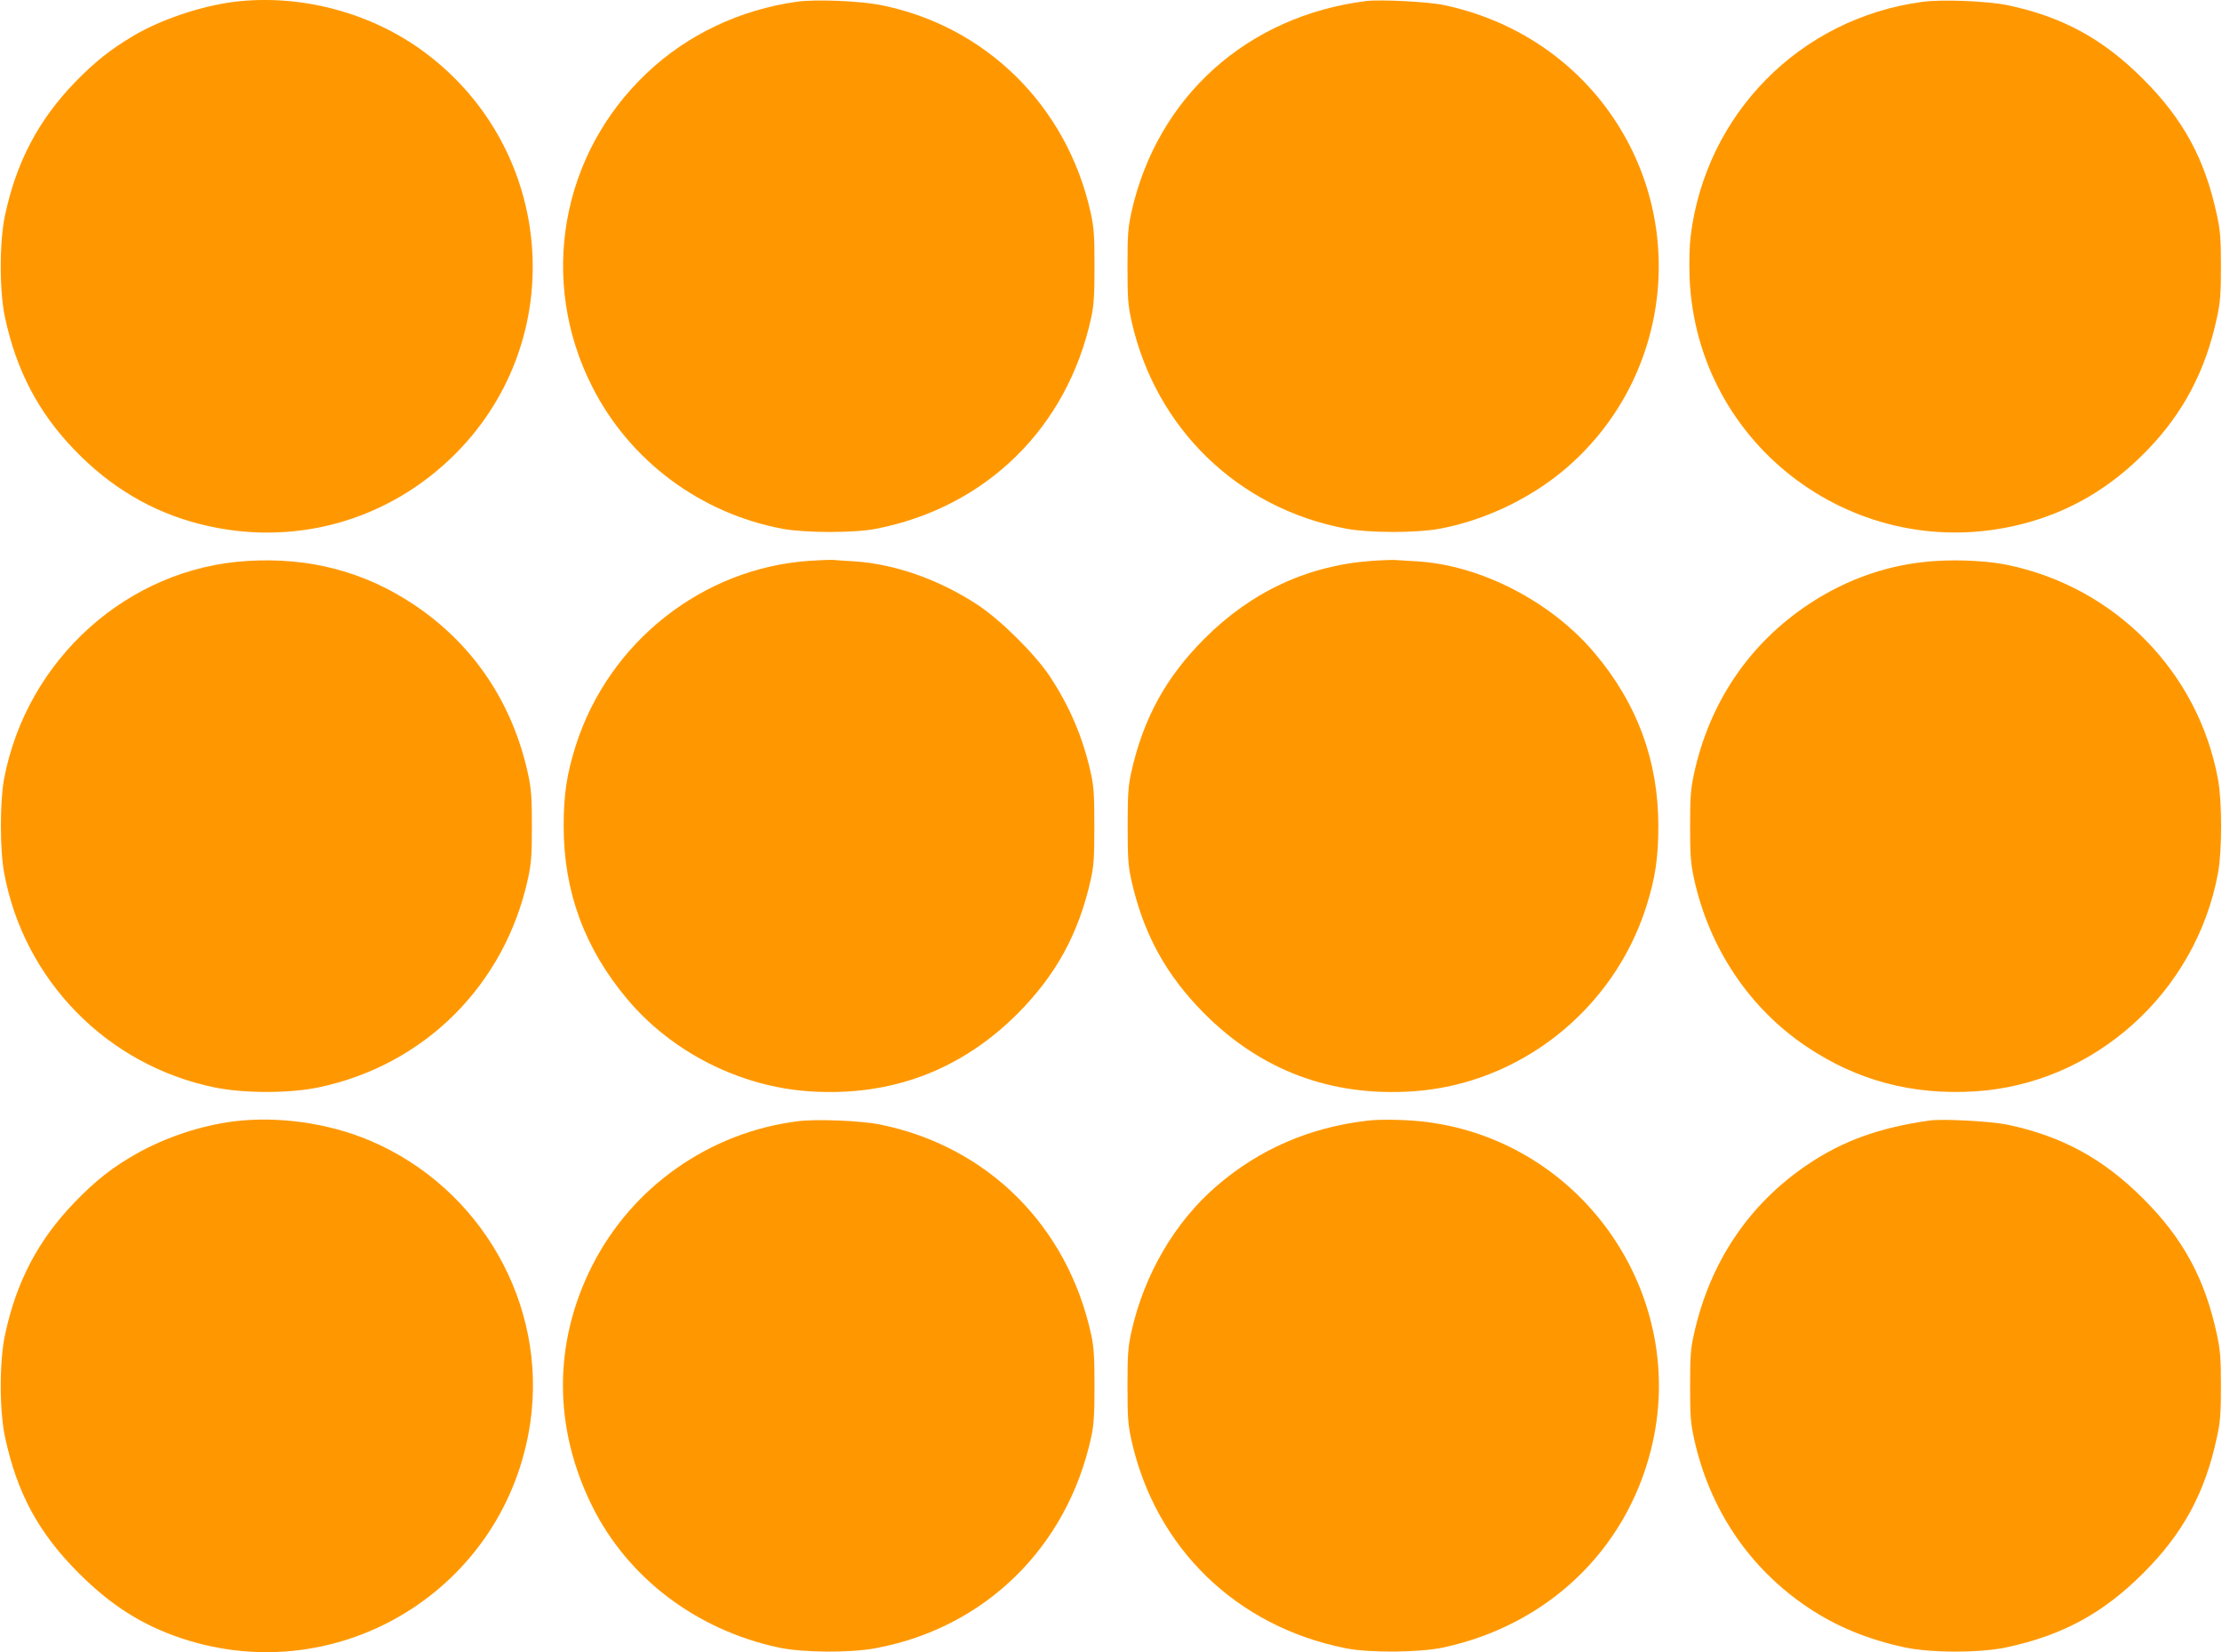
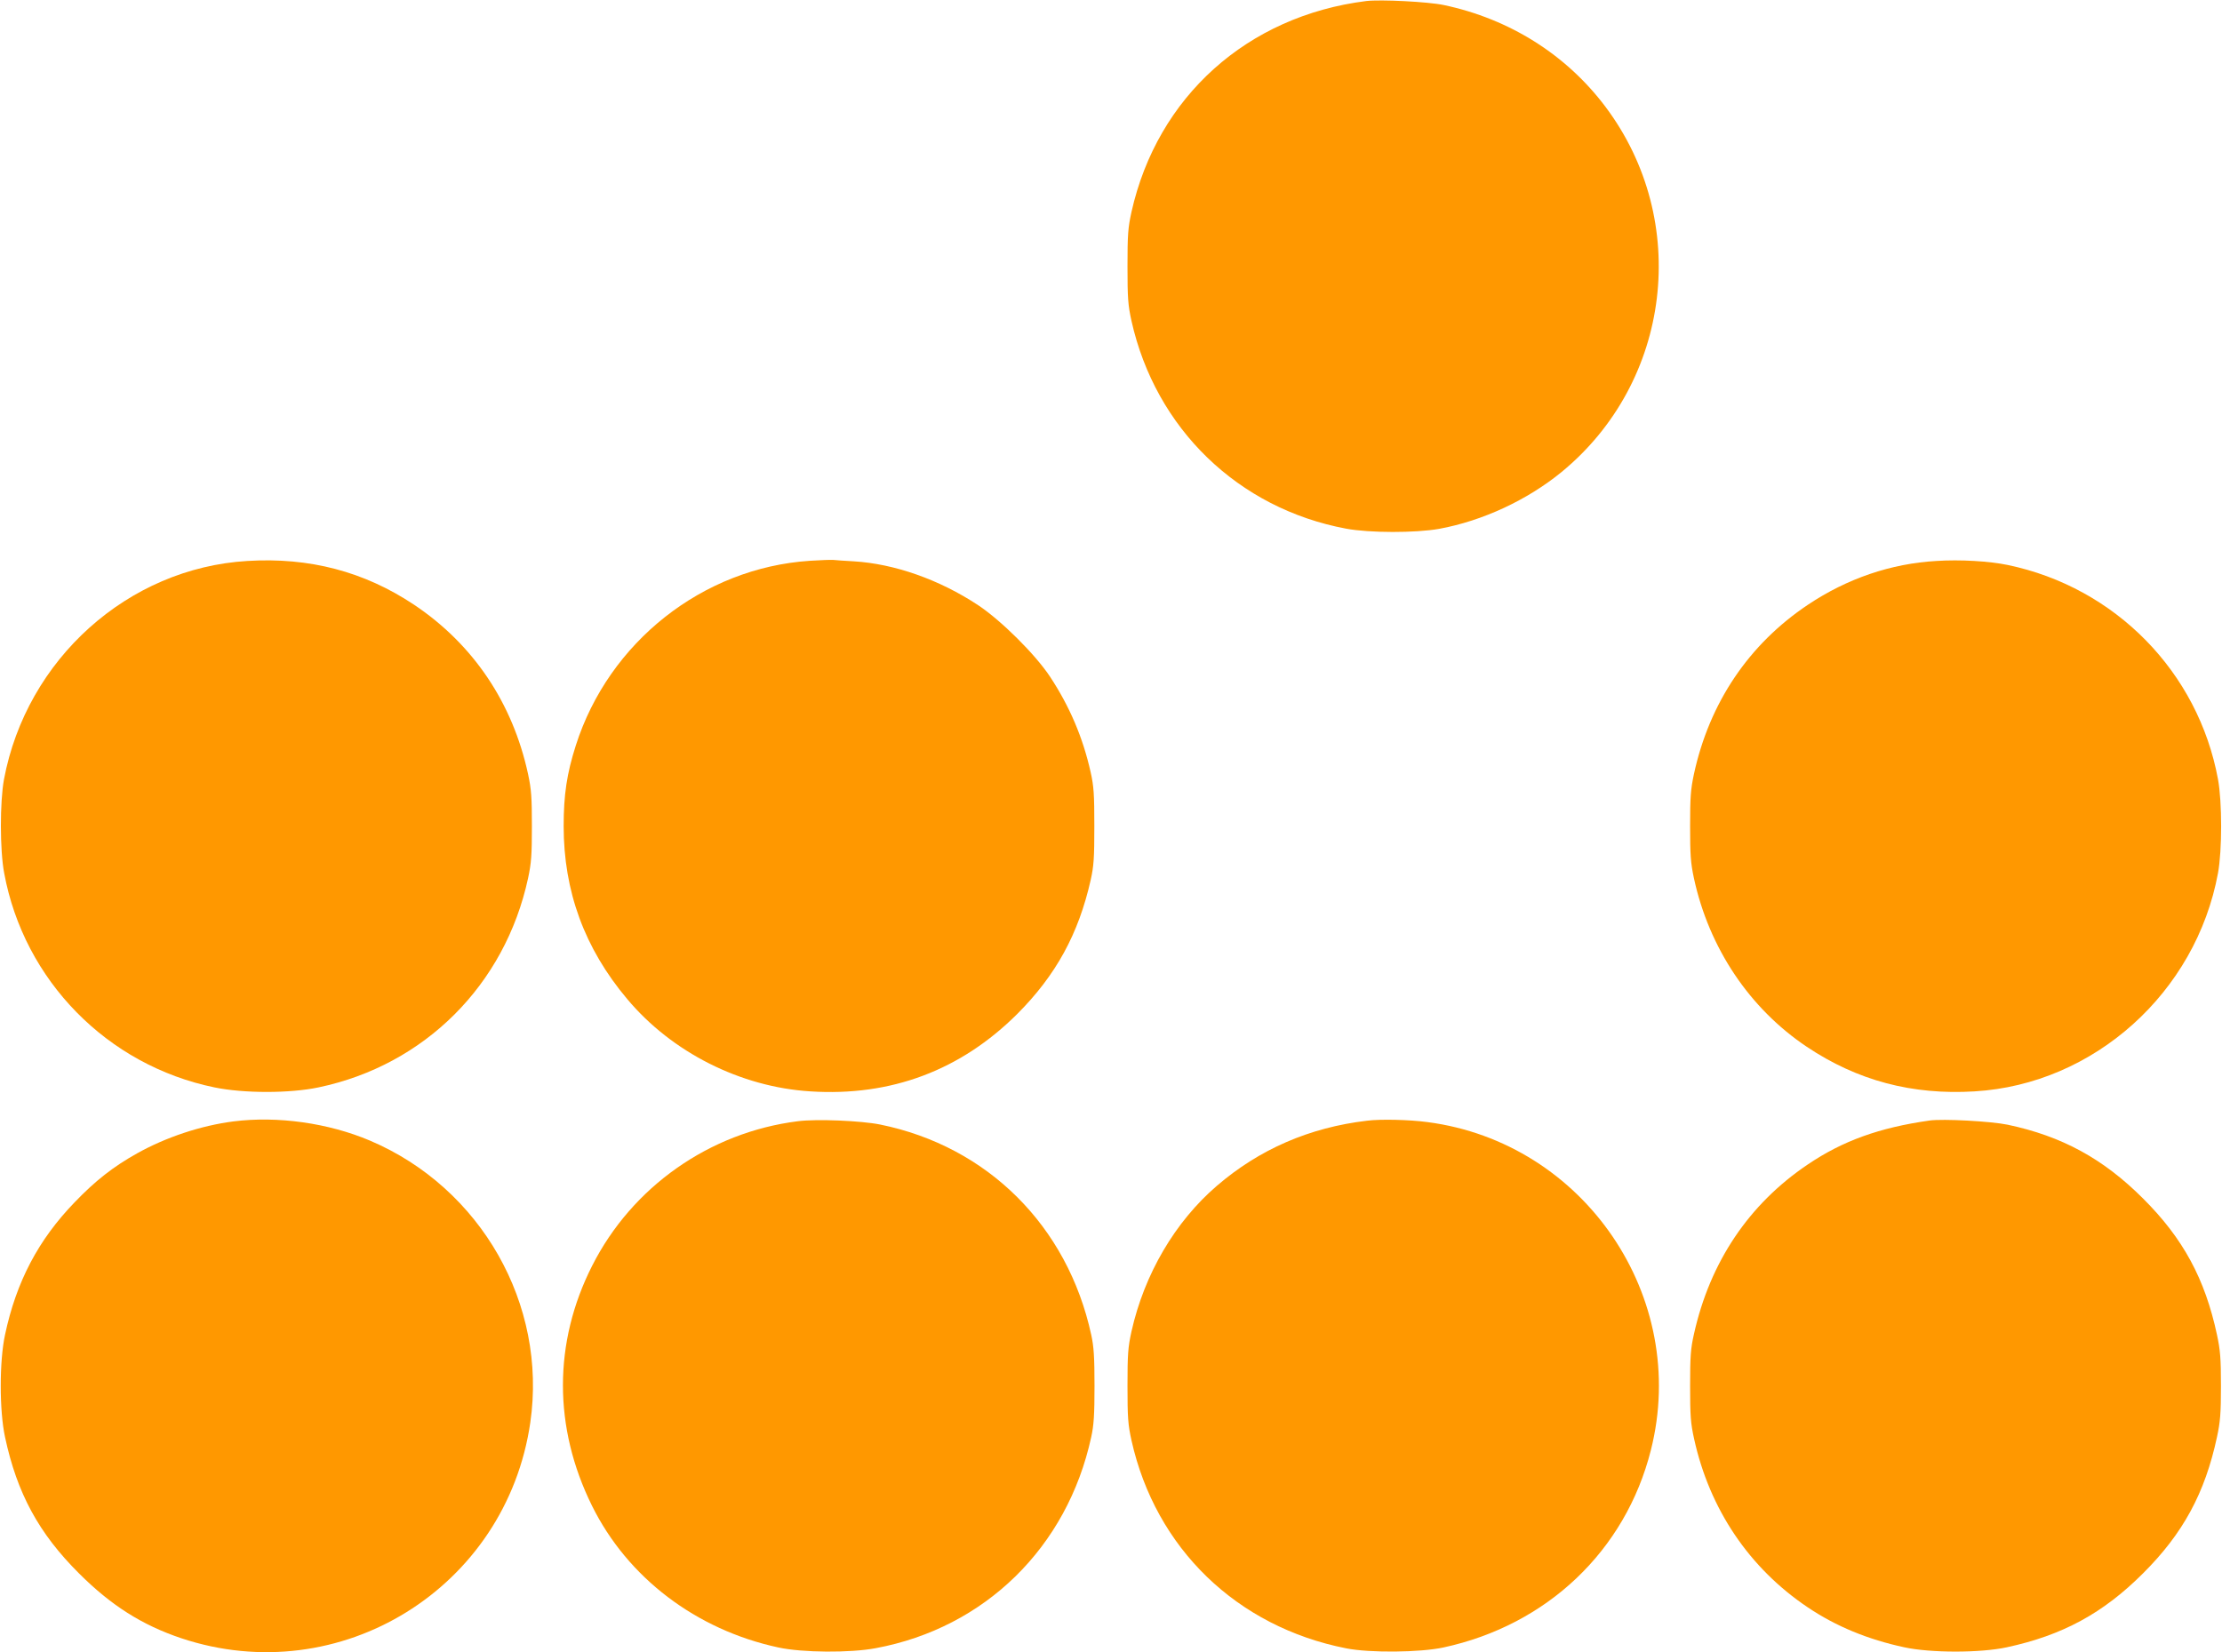
<svg xmlns="http://www.w3.org/2000/svg" version="1.0" width="1280pt" height="952pt" viewBox="0 0 1280 952" preserveAspectRatio="xMidYMid meet">
  <g transform="translate(0,952) scale(0.1,-0.1)" fill="#ff9800" stroke="none">
-     <path d="M1345 9509 c-190 -25 -417 -101 -576 -195 -133 -79 -225 -152 -340 -271 -208 -216 -335 -457 -400 -763 -33 -152 -33 -438 0 -590 65 -304 193 -548 400 -762 209 -217 448 -358 725 -428 537 -136 1087 18 1475 411 652 661 568 1745 -178 2304 -310 233 -722 342 -1106 294z" />
-     <path d="M4590 9510 c-327 -46 -630 -189 -864 -411 -497 -470 -624 -1197 -315 -1806 216 -428 625 -732 1099 -820 132 -24 411 -24 535 0 636 124 1103 582 1241 1217 15 68 19 128 19 295 0 183 -3 223 -23 314 -137 612 -604 1072 -1209 1192 -122 24 -376 34 -483 19z" />
    <path d="M7870 9514 c-685 -86 -1203 -551 -1352 -1215 -20 -91 -23 -131 -23 -314 0 -183 3 -223 23 -314 139 -621 615 -1081 1237 -1197 134 -25 400 -25 535 -1 251 46 508 166 705 327 634 520 746 1448 254 2104 -226 301 -553 507 -932 587 -90 19 -364 33 -447 23z" />
-     <path d="M11072 9509 c-703 -95 -1246 -645 -1333 -1350 -7 -57 -9 -151 -6 -239 40 -973 965 -1660 1912 -1420 278 70 517 211 726 428 207 214 335 458 400 762 19 88 23 136 23 295 0 159 -4 207 -23 295 -69 323 -194 554 -426 785 -230 231 -465 359 -780 425 -117 24 -378 35 -493 19z" />
    <path d="M1425 6288 c-688 -41 -1272 -566 -1402 -1258 -24 -130 -24 -408 1 -540 114 -619 594 -1108 1211 -1235 168 -35 435 -35 600 0 611 128 1074 590 1207 1205 19 89 22 135 22 300 0 165 -3 211 -22 300 -89 411 -316 748 -657 976 -287 191 -602 274 -960 252z" />
    <path d="M4665 6289 c-617 -41 -1158 -468 -1348 -1064 -52 -163 -70 -284 -70 -465 0 -375 120 -704 366 -996 257 -307 653 -507 1055 -532 465 -30 866 121 1193 447 222 223 352 460 422 771 18 81 21 127 21 310 0 183 -3 229 -21 310 -45 202 -122 381 -234 551 -86 130 -282 324 -414 412 -224 148 -483 239 -718 253 -50 3 -103 6 -117 8 -14 1 -74 -1 -135 -5z" />
-     <path d="M7909 6289 c-371 -25 -698 -176 -970 -448 -223 -223 -352 -459 -422 -769 -18 -83 -21 -128 -21 -312 0 -184 3 -229 21 -310 70 -312 200 -548 422 -771 327 -327 728 -477 1195 -447 617 39 1159 467 1349 1063 52 163 70 284 70 465 0 375 -120 704 -366 996 -250 298 -659 509 -1027 530 -47 3 -98 6 -115 7 -16 2 -78 0 -136 -4z" />
    <path d="M11155 6288 c-262 -15 -514 -101 -740 -252 -341 -228 -568 -565 -657 -976 -19 -89 -22 -135 -22 -300 0 -165 3 -211 22 -300 87 -402 320 -750 650 -971 291 -195 608 -279 967 -257 687 41 1275 568 1402 1258 24 131 24 409 0 540 -114 619 -592 1106 -1212 1235 -106 22 -274 32 -410 23z" />
    <path d="M1345 3059 c-187 -24 -389 -91 -555 -184 -138 -77 -241 -158 -360 -282 -209 -216 -336 -457 -401 -763 -33 -152 -33 -438 0 -590 69 -323 194 -554 426 -785 184 -184 363 -298 590 -374 913 -304 1872 289 2010 1244 98 680 -284 1351 -923 1623 -240 102 -533 143 -787 111z" />
    <path d="M4596 3060 c-509 -64 -955 -378 -1185 -833 -224 -442 -224 -931 -1 -1382 205 -415 600 -715 1074 -817 138 -30 414 -32 561 -4 629 117 1103 581 1241 1216 15 68 19 128 19 295 0 167 -4 227 -19 295 -136 626 -596 1085 -1216 1211 -109 22 -366 33 -474 19z" />
    <path d="M7875 3063 c-332 -39 -621 -165 -865 -375 -241 -207 -418 -509 -492 -839 -20 -91 -23 -131 -23 -314 0 -183 3 -223 23 -314 139 -622 607 -1074 1237 -1198 136 -27 426 -24 560 5 598 129 1049 558 1195 1137 223 881 -383 1772 -1287 1890 -103 14 -271 18 -348 8z" />
    <path d="M11115 3064 c-289 -41 -500 -117 -701 -253 -340 -229 -564 -563 -656 -978 -19 -83 -22 -130 -22 -298 0 -172 3 -215 23 -305 89 -405 317 -744 655 -971 162 -109 346 -185 556 -230 152 -33 438 -33 590 0 321 69 555 196 785 426 231 230 357 463 426 785 19 88 23 136 23 295 0 159 -4 207 -23 295 -69 322 -195 555 -426 785 -229 229 -467 359 -780 425 -97 20 -373 35 -450 24z" />
  </g>
</svg>